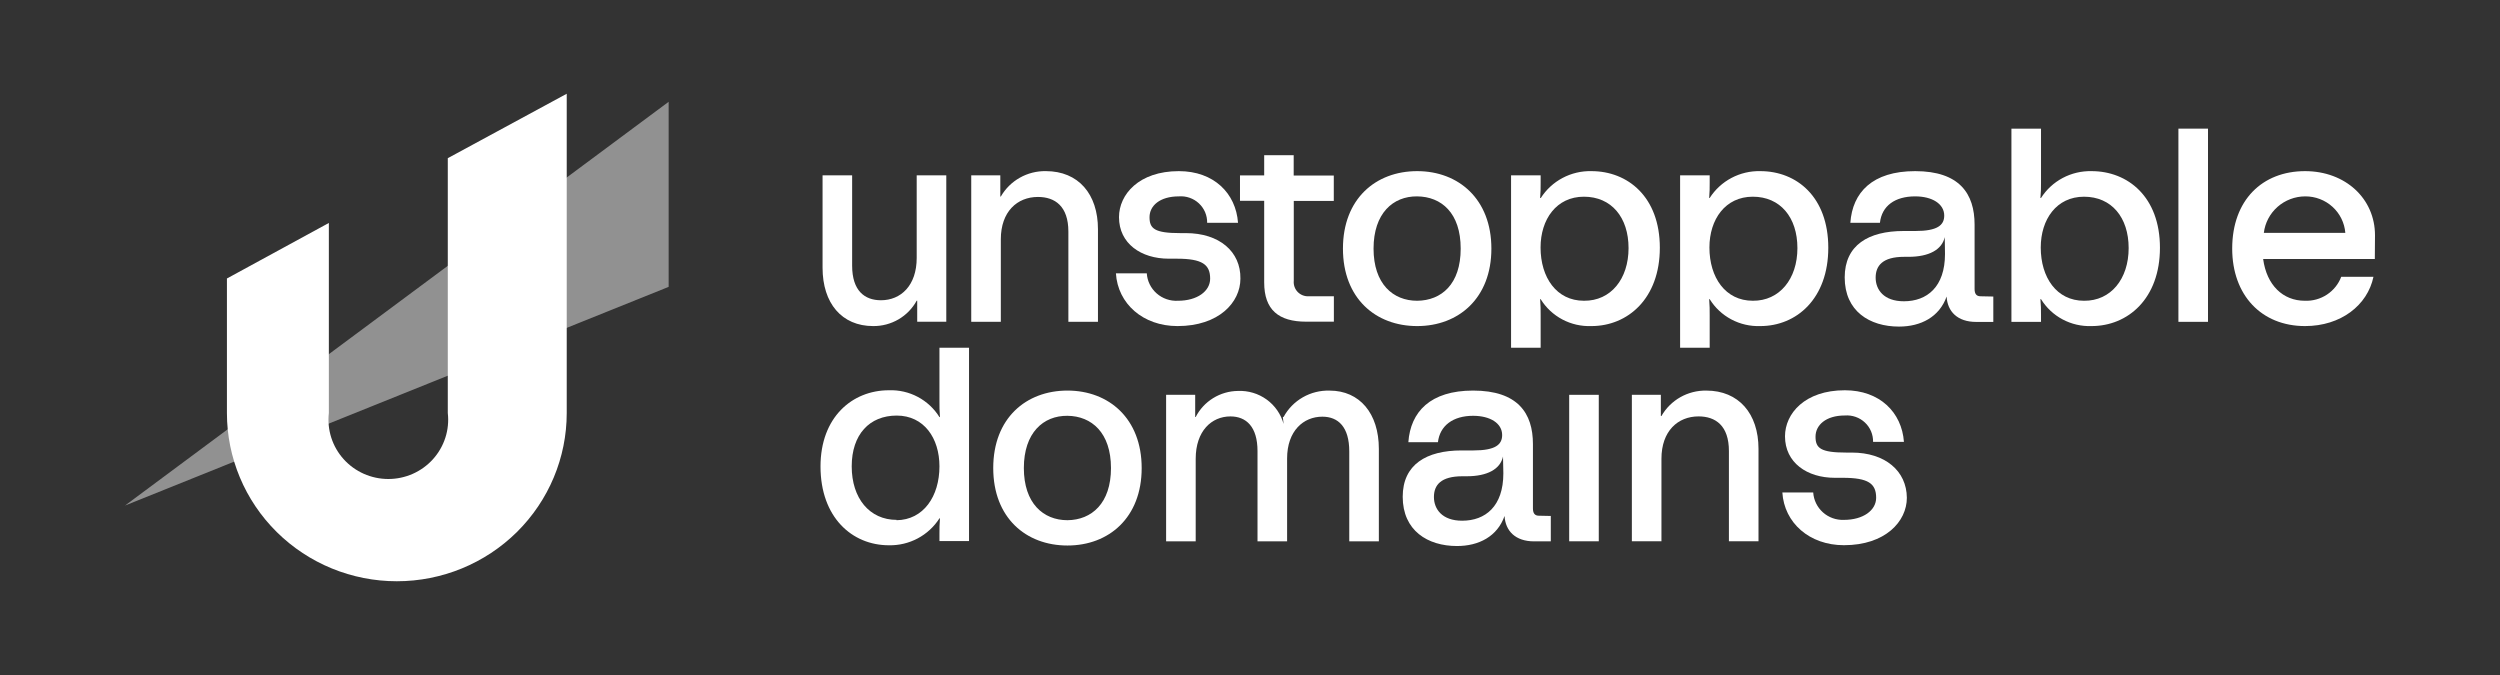
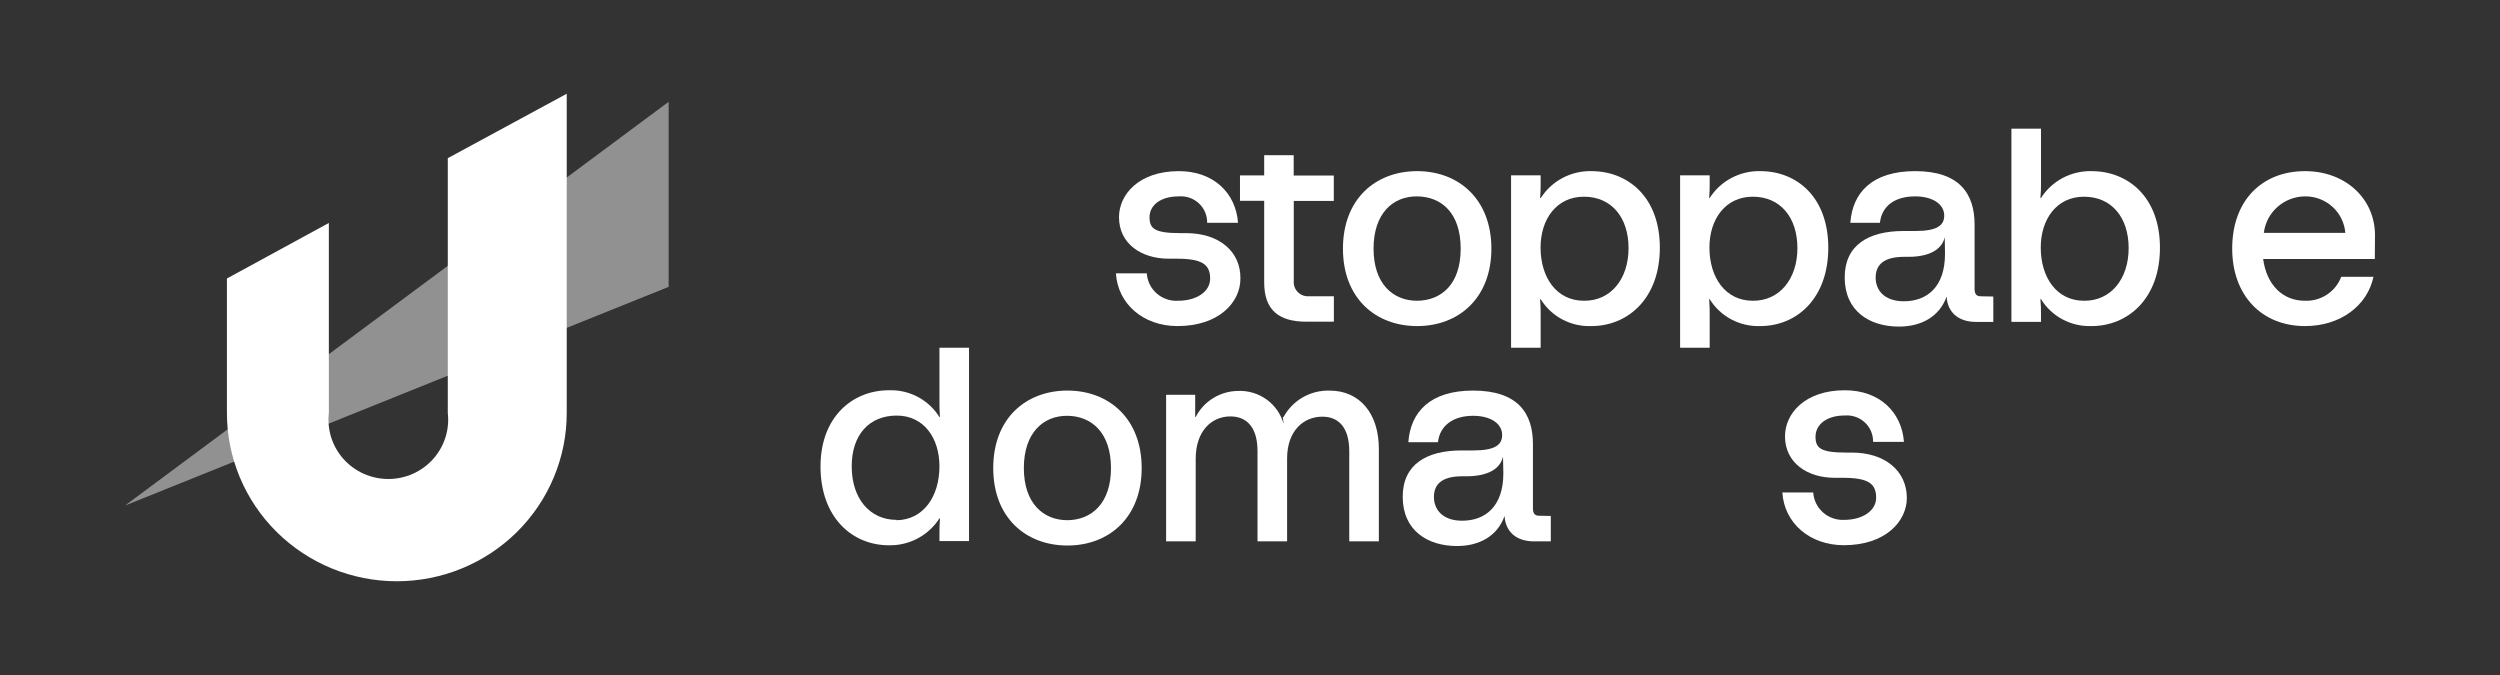
<svg xmlns="http://www.w3.org/2000/svg" width="200" height="54" viewBox="0 0 200 54" fill="none">
  <rect x="0" y="0" width="200" height="54" fill="#333333" stroke="none" />
  <path d="M53.492 8.143V22.949L10 40.444L53.492 8.143Z" fill="#919191" />
  <path d="M45.338 7.5V33.042C45.338 36.611 43.906 40.034 41.357 42.558C38.808 45.082 35.351 46.5 31.746 46.5C28.142 46.5 24.684 45.082 22.135 42.558C19.586 40.034 18.154 36.611 18.154 33.042V22.279L26.308 17.836V33.042C26.232 33.705 26.298 34.377 26.502 35.014C26.706 35.651 27.044 36.237 27.493 36.736C27.942 37.234 28.493 37.633 29.108 37.906C29.724 38.178 30.391 38.32 31.066 38.32C31.74 38.32 32.407 38.178 33.023 37.906C33.638 37.633 34.189 37.234 34.638 36.736C35.087 36.237 35.425 35.651 35.629 35.014C35.834 34.377 35.9 33.705 35.823 33.042V12.654L45.338 7.5Z" fill="white" />
-   <path d="M73.336 14.029V20.633C73.336 22.848 72.064 24.02 70.477 24.02C69.184 24.02 68.171 23.275 68.171 21.25V14.029H65.805V21.419C65.805 24.257 67.337 26.086 69.854 26.086C70.566 26.093 71.267 25.907 71.881 25.549C72.494 25.191 72.997 24.674 73.336 24.054H73.377V25.74H75.703V14.029H73.336Z" fill="white" />
-   <path d="M83.664 13.69C82.936 13.678 82.217 13.86 81.584 14.218C80.951 14.575 80.427 15.095 80.066 15.722H80.025V14.029H77.699V25.746H80.066V19.142C80.066 16.928 81.379 15.756 83.035 15.756C84.403 15.756 85.47 16.501 85.47 18.526V25.746H87.837V18.336C87.837 15.519 86.27 13.69 83.664 13.69Z" fill="white" />
  <path d="M94.869 18.649H94.418C92.365 18.649 91.962 18.29 91.962 17.376C91.962 16.462 92.783 15.71 94.308 15.71C94.6 15.687 94.894 15.725 95.17 15.822C95.447 15.918 95.7 16.071 95.913 16.27C96.126 16.469 96.295 16.71 96.409 16.977C96.522 17.245 96.578 17.533 96.572 17.823H99.042C98.871 15.459 97.106 13.691 94.308 13.691C91.107 13.691 89.52 15.561 89.52 17.376C89.52 19.483 91.284 20.695 93.501 20.695H94.144C96.196 20.695 96.812 21.169 96.812 22.293C96.812 23.296 95.779 24.061 94.233 24.061C93.609 24.095 92.998 23.883 92.531 23.472C92.065 23.061 91.782 22.484 91.743 21.867H89.273C89.424 24.298 91.442 26.086 94.199 26.086C97.509 26.086 99.233 24.19 99.233 22.293C99.267 20.119 97.537 18.649 94.869 18.649Z" fill="white" />
  <path d="M106.703 16.076V14.043H103.495V12.418H101.135V14.03H99.199V16.062H101.135V22.598C101.135 24.793 102.298 25.734 104.494 25.734H106.71V23.702H104.706C104.541 23.712 104.376 23.686 104.222 23.626C104.069 23.567 103.93 23.475 103.815 23.357C103.701 23.239 103.614 23.098 103.56 22.944C103.506 22.789 103.486 22.625 103.502 22.463V16.076H106.703Z" fill="white" />
  <path d="M113.373 13.691C110.055 13.691 107.436 15.906 107.436 19.889C107.436 23.872 110.055 26.086 113.373 26.086C116.691 26.086 119.311 23.851 119.311 19.889C119.311 15.927 116.684 13.691 113.373 13.691ZM113.373 24.061C111.437 24.061 109.884 22.706 109.884 19.889C109.884 17.071 111.437 15.69 113.373 15.71C115.309 15.73 116.855 17.031 116.855 19.889C116.855 22.747 115.309 24.041 113.373 24.061Z" fill="white" />
  <path d="M127.315 13.691C126.51 13.672 125.714 13.86 125.005 14.236C124.295 14.613 123.696 15.164 123.265 15.838H123.211C123.252 15.37 123.252 15.032 123.252 14.605V14.029H120.885V27.82H123.252V25.232C123.252 24.785 123.252 24.426 123.211 23.932H123.252C123.674 24.616 124.273 25.177 124.987 25.556C125.702 25.935 126.505 26.117 127.315 26.086C130.215 26.086 132.787 23.891 132.787 19.82C132.787 15.75 130.222 13.691 127.315 13.691ZM126.713 24.06C124.517 24.06 123.245 22.191 123.245 19.8C123.245 17.545 124.517 15.736 126.713 15.736C128.909 15.736 130.284 17.382 130.284 19.848C130.284 22.313 128.868 24.081 126.72 24.06H126.713Z" fill="white" />
  <path d="M140.825 13.691C140.02 13.672 139.224 13.86 138.514 14.236C137.805 14.613 137.206 15.164 136.775 15.838H136.734C136.775 15.37 136.775 15.032 136.775 14.605V14.029H134.408V27.82H136.775V25.232C136.775 24.785 136.775 24.426 136.734 23.932H136.775C137.196 24.614 137.793 25.174 138.505 25.552C139.217 25.931 140.017 26.115 140.825 26.086C143.725 26.086 146.263 23.891 146.263 19.82C146.263 15.75 143.732 13.691 140.825 13.691ZM140.223 24.06C138.027 24.06 136.754 22.191 136.754 19.8C136.754 17.545 138.027 15.736 140.223 15.736C142.418 15.736 143.793 17.382 143.793 19.848C143.793 22.313 142.364 24.081 140.223 24.06Z" fill="white" />
  <path d="M158.439 23.702C158.117 23.702 157.967 23.506 157.967 23.127V17.972C157.967 15.5 156.763 13.691 153.213 13.691C149.792 13.691 148.199 15.392 148.028 17.823H150.394C150.545 16.468 151.598 15.71 153.213 15.71C154.581 15.71 155.538 16.313 155.538 17.247C155.538 18.013 154.998 18.48 153.233 18.48H152.289C149.471 18.48 147.576 19.611 147.576 22.192C147.576 24.901 149.574 26.127 151.92 26.127C153.664 26.127 155.149 25.362 155.73 23.723C155.792 24.915 156.592 25.754 158.097 25.754H159.465V23.723L158.439 23.702ZM155.6 20.316C155.6 22.957 154.157 24.102 152.31 24.102C150.695 24.102 150.052 23.167 150.052 22.212C150.052 21.257 150.607 20.546 152.33 20.546H152.672C154.328 20.546 155.361 19.97 155.58 18.968L155.6 20.316Z" fill="white" />
  <path d="M167.324 13.691C166.52 13.673 165.725 13.861 165.016 14.237C164.308 14.613 163.71 15.165 163.281 15.838H163.233C163.272 15.428 163.288 15.017 163.281 14.605V10.291H160.914V25.747H163.281V25.233C163.288 24.799 163.272 24.365 163.233 23.932H163.281C163.701 24.614 164.297 25.174 165.007 25.552C165.718 25.931 166.517 26.115 167.324 26.086C170.231 26.086 172.796 23.892 172.796 19.821C172.796 15.75 170.231 13.691 167.324 13.691ZM166.722 24.061C164.526 24.061 163.26 22.192 163.26 19.801C163.26 17.545 164.526 15.737 166.722 15.737C168.917 15.737 170.292 17.383 170.292 19.848C170.292 22.313 168.87 24.081 166.722 24.061Z" fill="white" />
-   <path d="M174.273 10.291V25.747H176.64V10.291H174.273Z" fill="white" />
  <path d="M190 18.826C190 15.886 187.633 13.691 184.404 13.691C180.984 13.691 178.576 16.008 178.576 19.889C178.576 23.614 180.916 26.086 184.404 26.086C187.264 26.086 189.398 24.427 189.877 22.144H187.298C187.078 22.726 186.679 23.224 186.157 23.568C185.635 23.912 185.017 24.085 184.391 24.061C182.626 24.061 181.333 22.808 181.052 20.722H189.986L190 18.826ZM181.107 18.629C181.204 17.826 181.594 17.086 182.204 16.548C182.814 16.011 183.601 15.712 184.418 15.71C185.226 15.706 186.006 16.004 186.601 16.546C187.196 17.087 187.562 17.831 187.626 18.629H181.107Z" fill="white" />
  <path d="M75.156 27.82V32.067C75.156 32.514 75.156 32.88 75.197 33.367H75.156C74.734 32.688 74.137 32.131 73.427 31.753C72.717 31.376 71.918 31.192 71.113 31.221C68.185 31.221 65.641 33.368 65.641 37.316C65.641 41.38 68.158 43.622 71.113 43.622C71.917 43.638 72.712 43.448 73.42 43.071C74.128 42.693 74.726 42.142 75.156 41.468H75.197C75.156 41.942 75.156 42.281 75.156 42.708V43.283H77.522V27.82H75.156ZM71.736 41.59C69.56 41.59 68.137 39.863 68.137 37.309C68.137 34.756 69.56 33.246 71.736 33.246C73.911 33.246 75.156 35.041 75.156 37.309C75.156 39.7 73.883 41.597 71.715 41.617L71.736 41.59Z" fill="white" />
  <path d="M85.397 31.246C82.079 31.246 79.459 33.461 79.459 37.444C79.459 41.426 82.079 43.641 85.397 43.641C88.714 43.641 91.334 41.406 91.334 37.444C91.334 33.481 88.707 31.246 85.397 31.246ZM85.397 41.616C83.461 41.616 81.908 40.261 81.908 37.444C81.908 34.626 83.461 33.244 85.397 33.264C87.332 33.285 88.878 34.619 88.878 37.444C88.878 40.268 87.332 41.596 85.397 41.616Z" fill="white" />
  <path d="M106.368 31.248C105.618 31.227 104.876 31.412 104.226 31.784C103.576 32.156 103.044 32.7 102.688 33.354H102.626L102.688 33.916C102.473 33.131 101.994 32.441 101.33 31.961C100.666 31.481 99.856 31.239 99.035 31.275C98.333 31.283 97.647 31.482 97.051 31.85C96.455 32.218 95.972 32.74 95.656 33.361H95.615V31.586H93.289V43.304H95.656V36.7C95.656 34.485 96.921 33.313 98.433 33.313C99.699 33.313 100.601 34.14 100.601 36.084V43.304H102.968V36.68C102.968 34.465 104.282 33.334 105.787 33.334C107.059 33.334 107.941 34.16 107.941 36.104V43.304H110.308V35.908C110.308 33.077 108.776 31.248 106.368 31.248Z" fill="white" />
  <path d="M123.107 41.257C122.785 41.257 122.635 41.06 122.635 40.681V35.527C122.635 33.054 121.424 31.246 117.847 31.246C114.426 31.246 112.839 32.946 112.668 35.378H115.035C115.186 34.057 116.239 33.264 117.847 33.264C119.215 33.264 120.172 33.861 120.172 34.802C120.172 35.567 119.639 36.035 117.874 36.035H116.923C114.105 36.035 112.217 37.166 112.217 39.74C112.217 42.449 114.214 43.682 116.56 43.682C118.305 43.682 119.789 42.916 120.364 41.277C120.432 42.469 121.226 43.309 122.731 43.309H124.064V41.277L123.107 41.257ZM120.268 37.87C120.268 40.512 118.825 41.657 116.971 41.657C115.363 41.657 114.714 40.722 114.714 39.76C114.714 38.798 115.274 38.101 116.998 38.101H117.34C118.996 38.101 120.029 37.525 120.241 36.522L120.268 37.87Z" fill="white" />
-   <path d="M125.535 31.586V43.303H127.902V31.586H125.535Z" fill="white" />
-   <path d="M136.507 31.247C135.779 31.235 135.061 31.417 134.429 31.774C133.798 32.132 133.275 32.652 132.916 33.279H132.868V31.585H130.549V43.303H132.916V36.699C132.916 34.484 134.229 33.312 135.884 33.312C137.252 33.312 138.313 34.057 138.313 36.083V43.303H140.68V35.907C140.68 33.075 139.086 31.247 136.507 31.247Z" fill="white" />
  <path d="M148.142 36.206H147.691C145.639 36.206 145.242 35.847 145.242 34.932C145.242 34.018 146.056 33.239 147.588 33.239C147.88 33.216 148.174 33.254 148.45 33.351C148.726 33.447 148.978 33.6 149.191 33.799C149.404 33.998 149.572 34.239 149.685 34.507C149.797 34.775 149.852 35.062 149.846 35.352H152.315C152.144 32.989 150.379 31.221 147.588 31.221C144.38 31.221 142.8 33.09 142.8 34.905C142.8 37.012 144.565 38.224 146.781 38.224H147.424C149.476 38.224 150.092 38.691 150.092 39.823C150.092 40.825 149.059 41.59 147.513 41.59C146.895 41.615 146.293 41.399 145.834 40.989C145.375 40.578 145.096 40.007 145.057 39.396H142.588C142.738 41.828 144.756 43.616 147.513 43.616C150.824 43.616 152.548 41.719 152.548 39.823C152.534 37.675 150.81 36.206 148.142 36.206Z" fill="white" />
</svg>